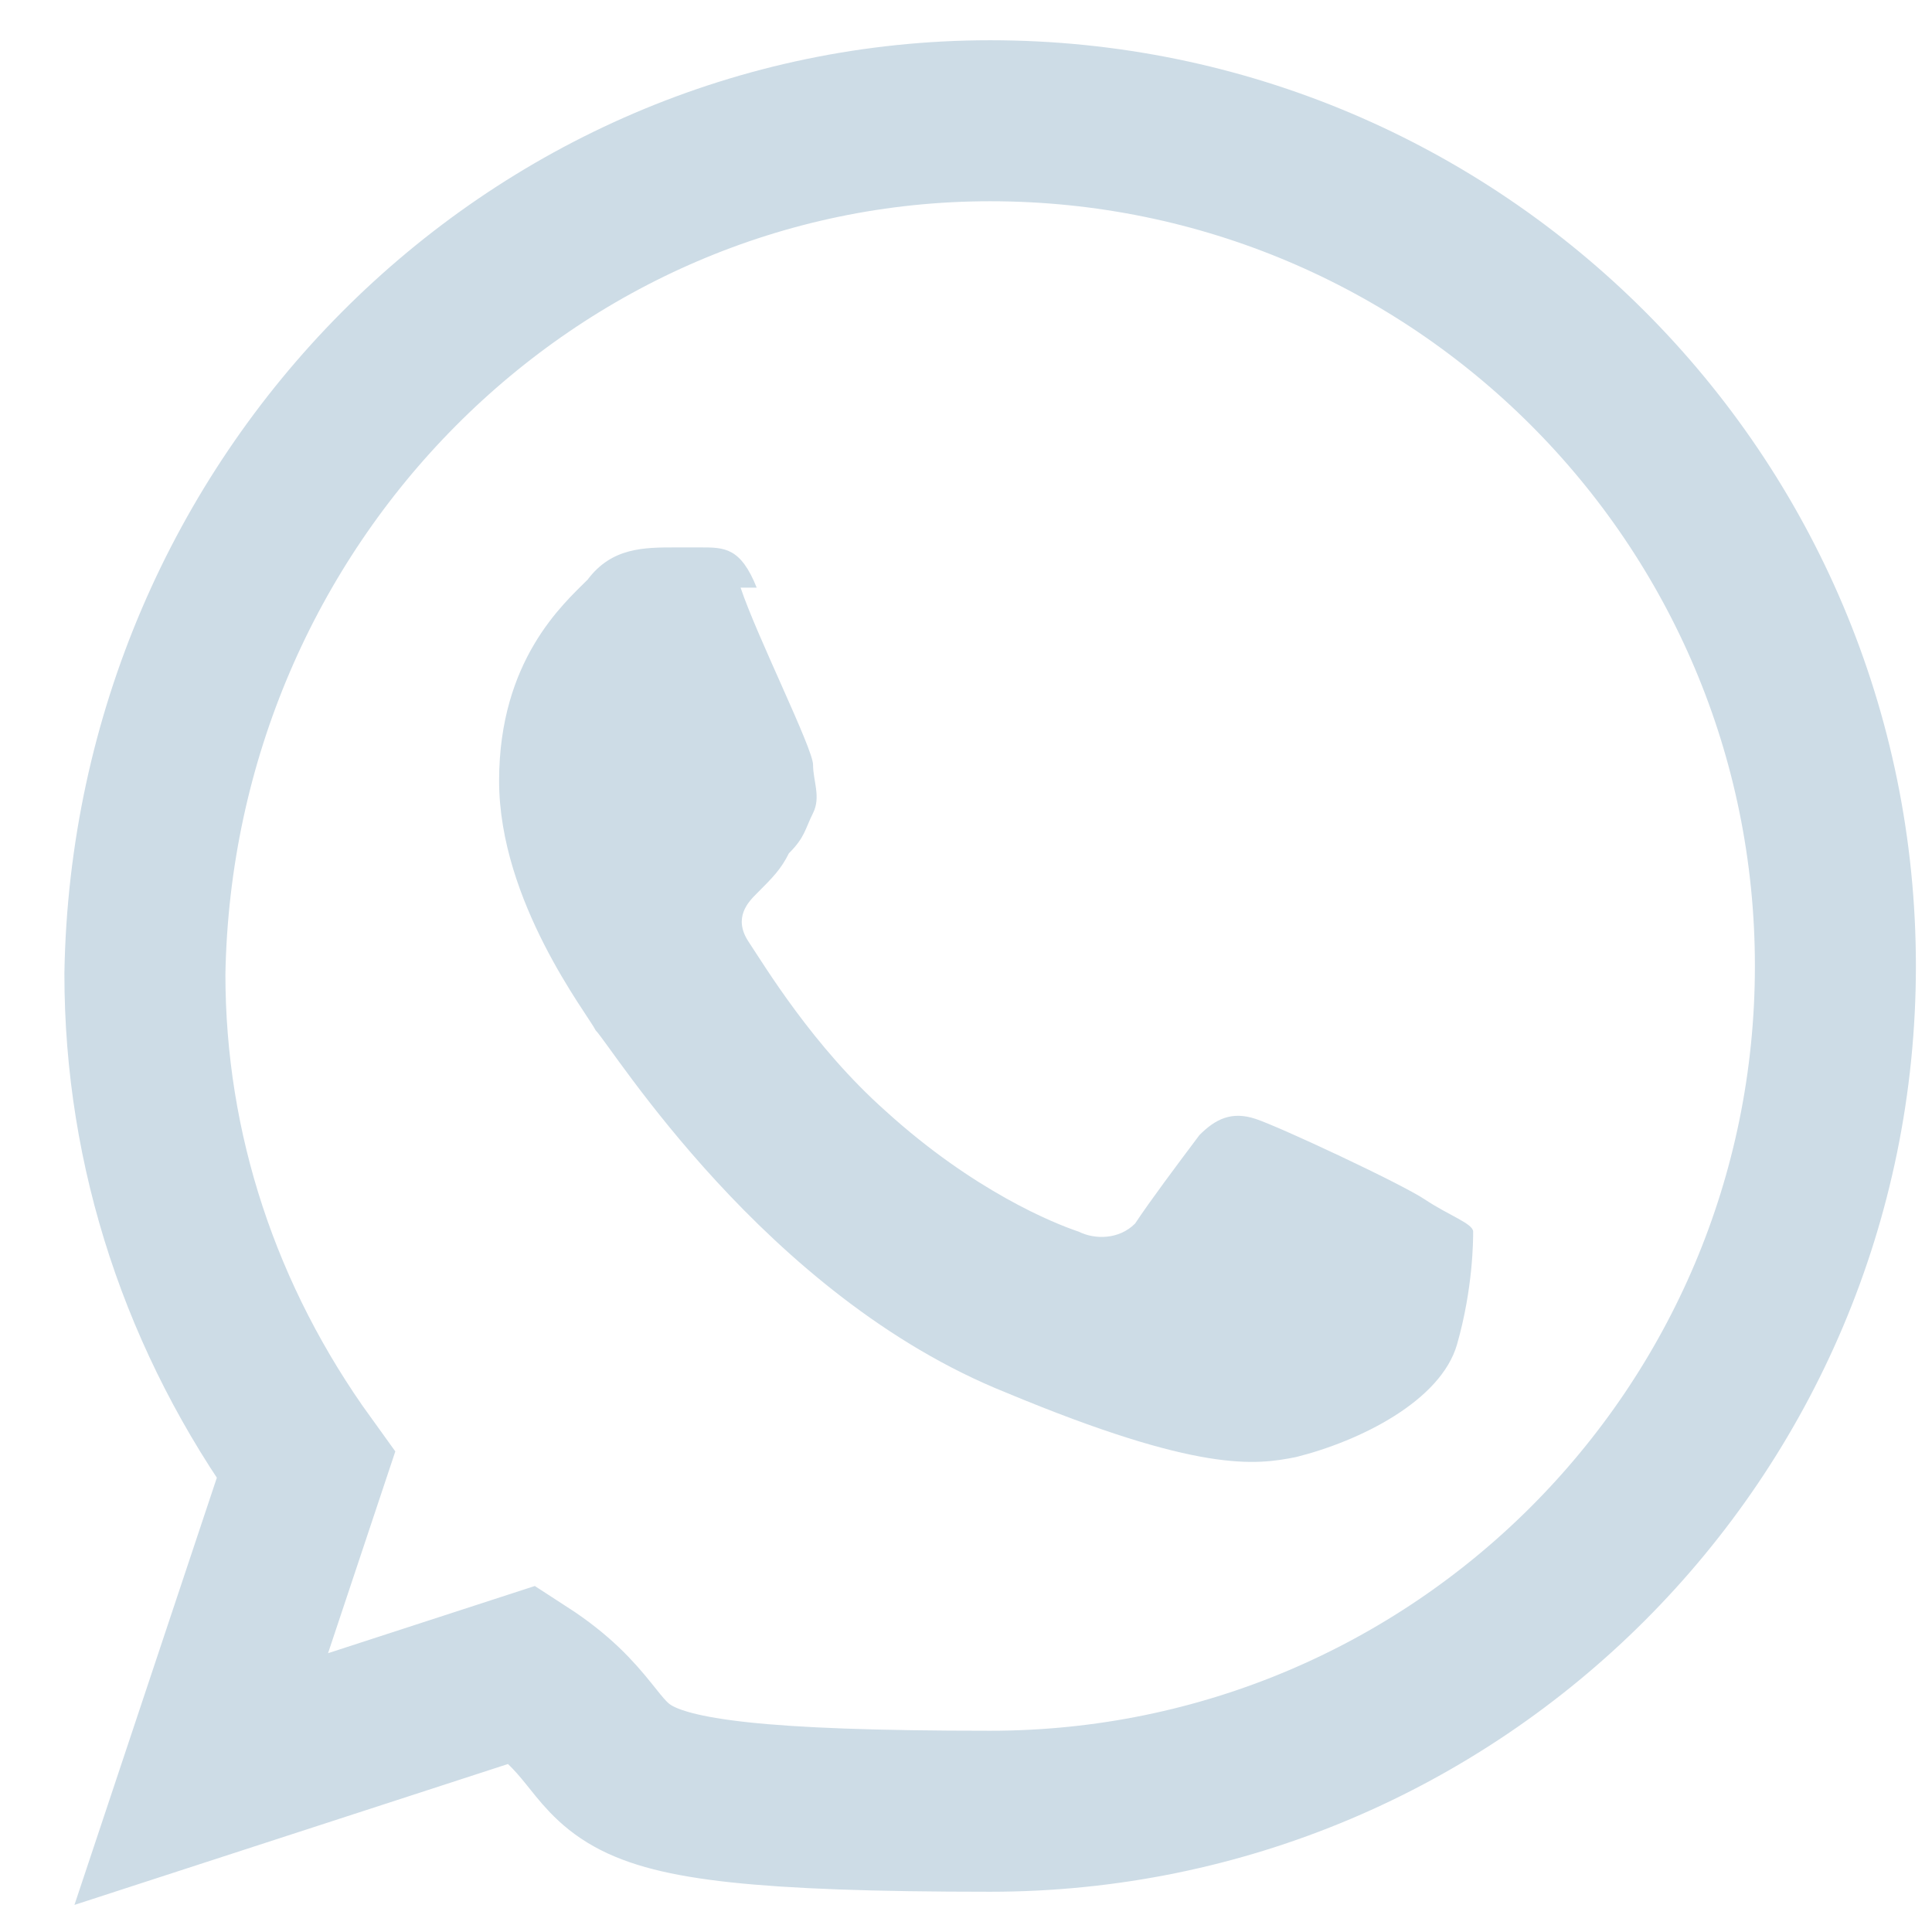
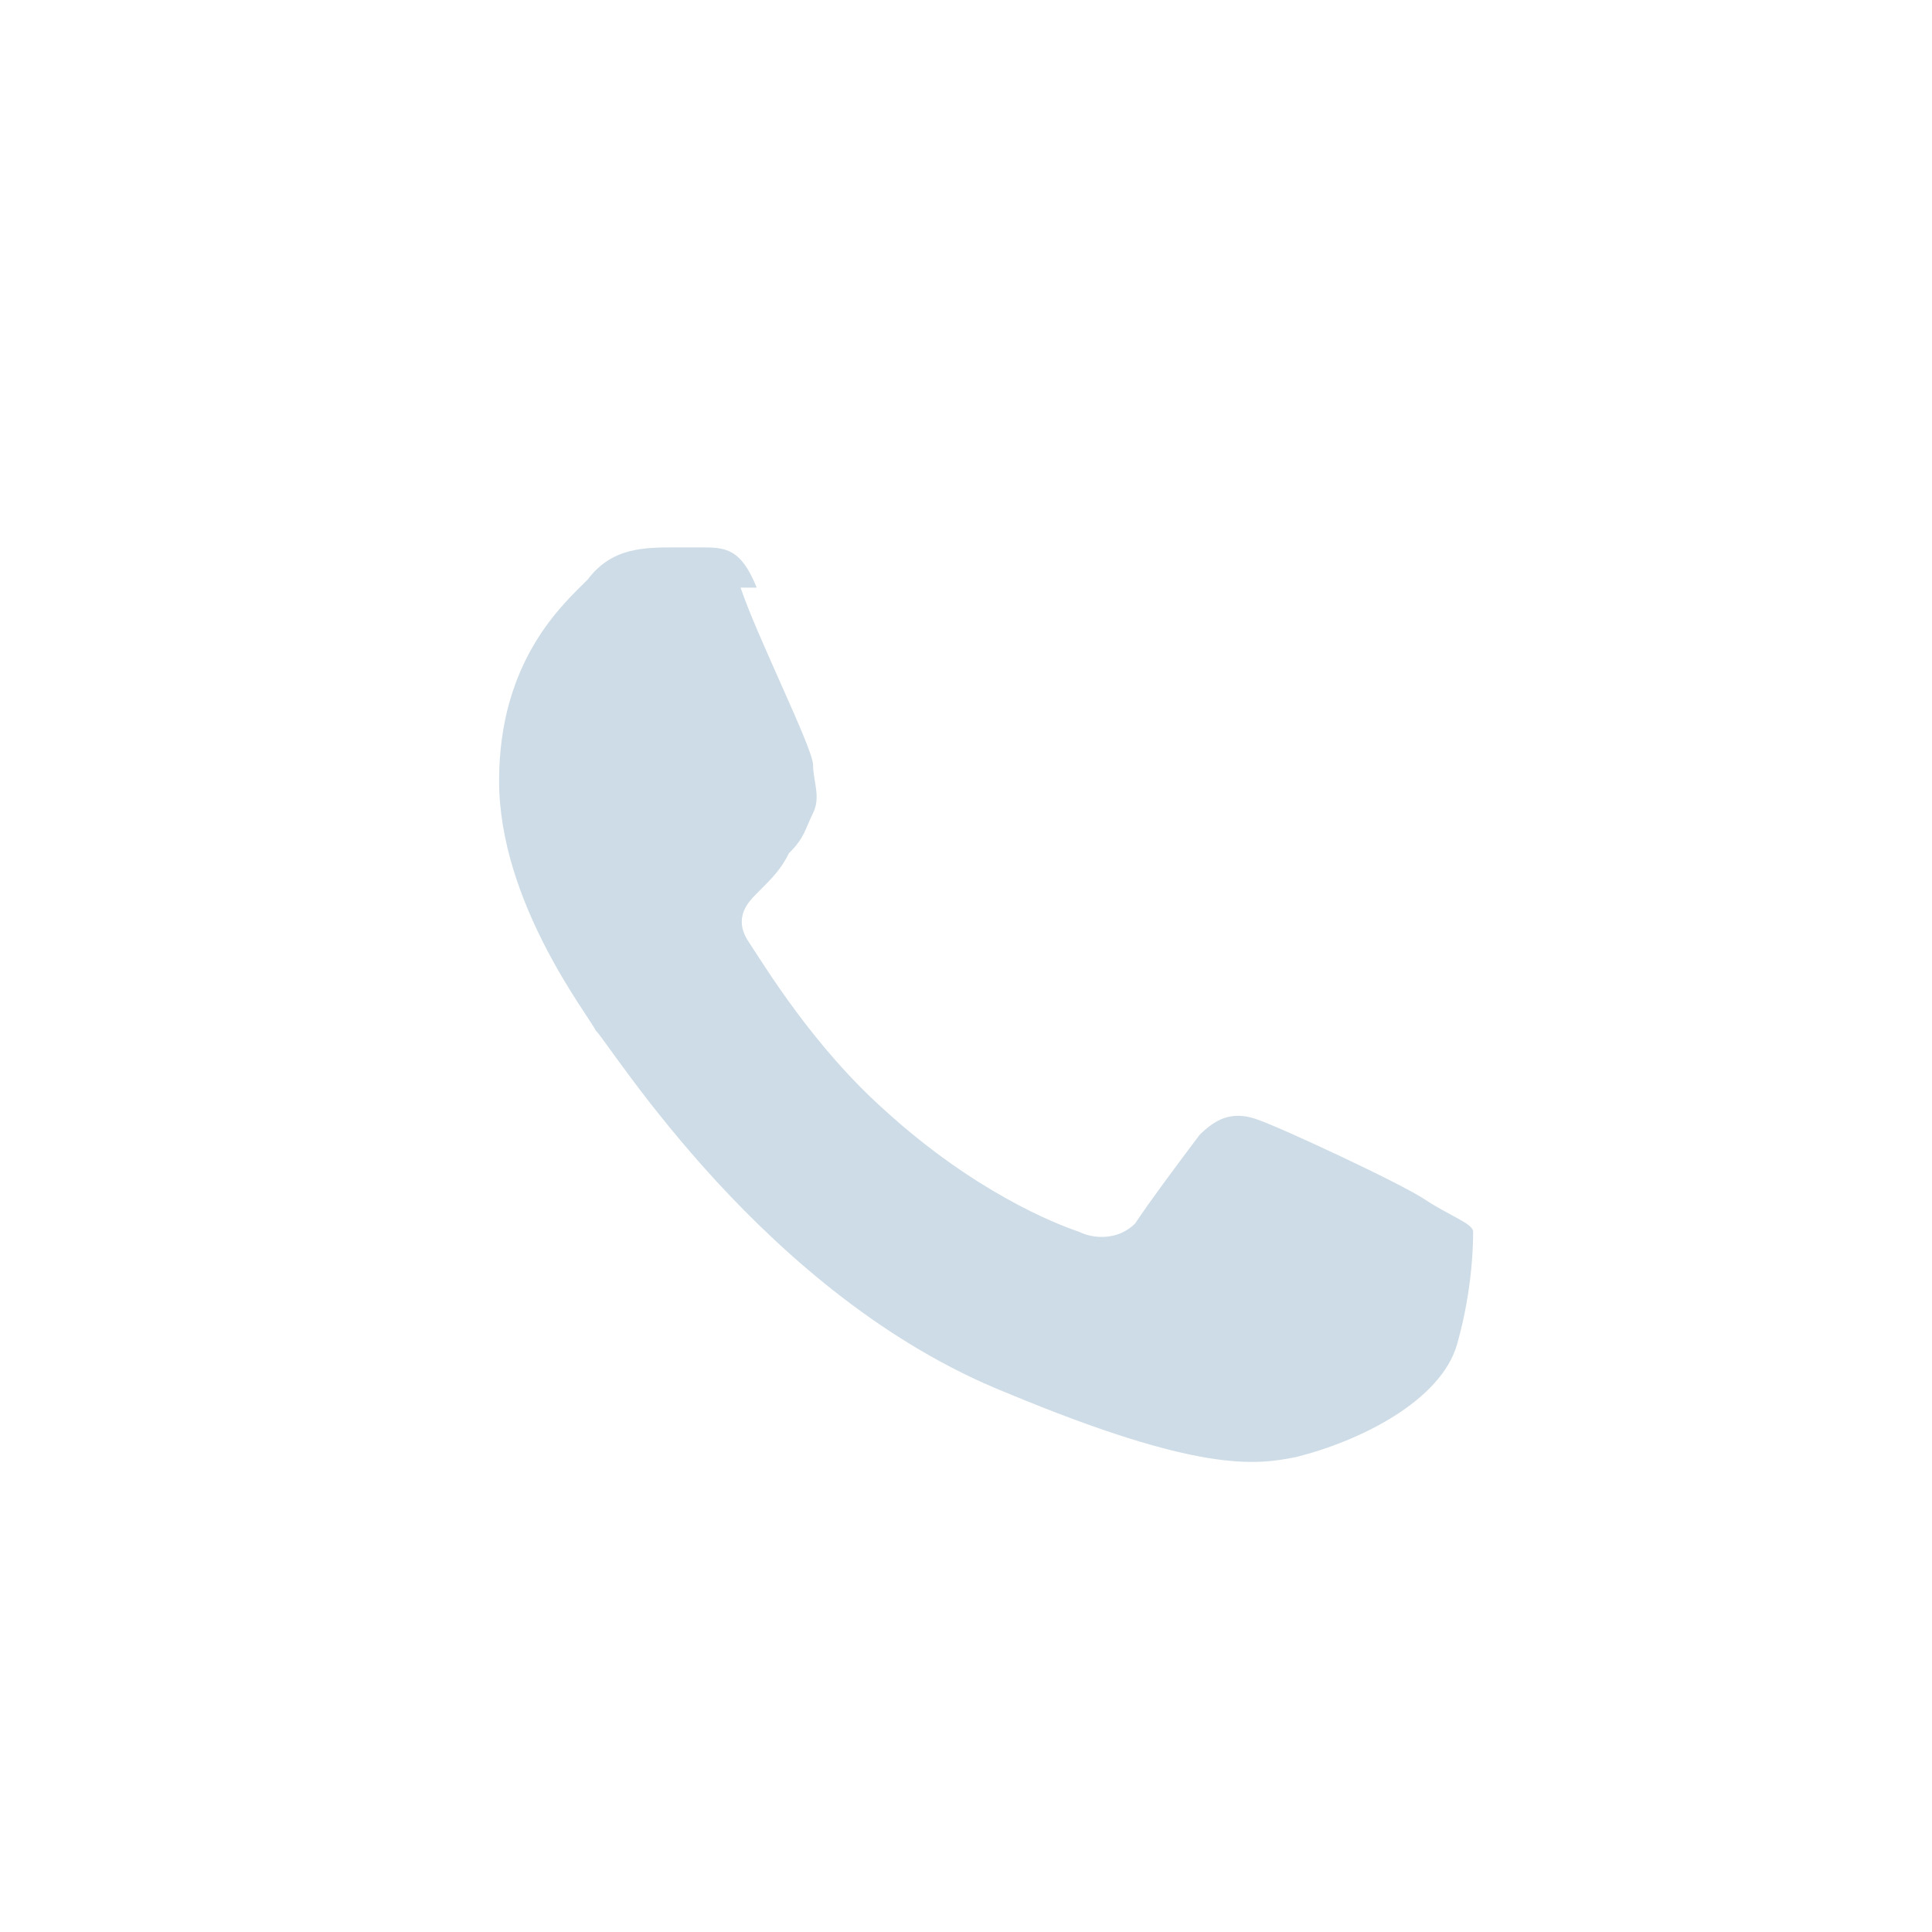
<svg xmlns="http://www.w3.org/2000/svg" id="_图层_1" version="1.1" viewBox="0 0 24 24">
  <defs>
    <style>
      .st0 {
        fill: none;
        stroke: #cddce6;
        stroke-miterlimit: 10;
        stroke-width: 2px;
      }

      .st1 {
        fill: #cddce6;
      }
    </style>
  </defs>
-   <path class="st0" d="M12.3,1.5h0c5.8,0,10.5,4.7,10.5,10.5s-4.7,10.5-10.5,10.5-4.1-.6-5.8-1.7l-4,1.3,1.3-3.9c-1.3-1.8-2-3.9-2-6.1C1.9,6.2,6.6,1.5,12.3,1.5Z" />
  <path class="st1" d="M9.4,7.3c-.2-.5-.4-.5-.7-.5h-.3c-.4,0-.8,0-1.1.4-.3.3-1.1,1-1.1,2.5s1.1,2.9,1.2,3.1c.2.2,2.1,3.3,5.1,4.5,2.4,1,3.1.9,3.6.8.8-.2,1.8-.7,2-1.4.2-.7.2-1.3.2-1.4s-.3-.2-.6-.4c-.3-.2-1.8-.9-2.1-1s-.5,0-.7.2c-.3.4-.6.8-.8,1.1-.2.2-.5.2-.7.1-.3-.1-1.3-.5-2.4-1.5-.9-.8-1.5-1.8-1.7-2.1-.2-.3,0-.5.1-.6.2-.2.3-.3.4-.5.2-.2.2-.3.3-.5s0-.4,0-.6-.7-1.6-.9-2.2h.2Z" />
</svg>